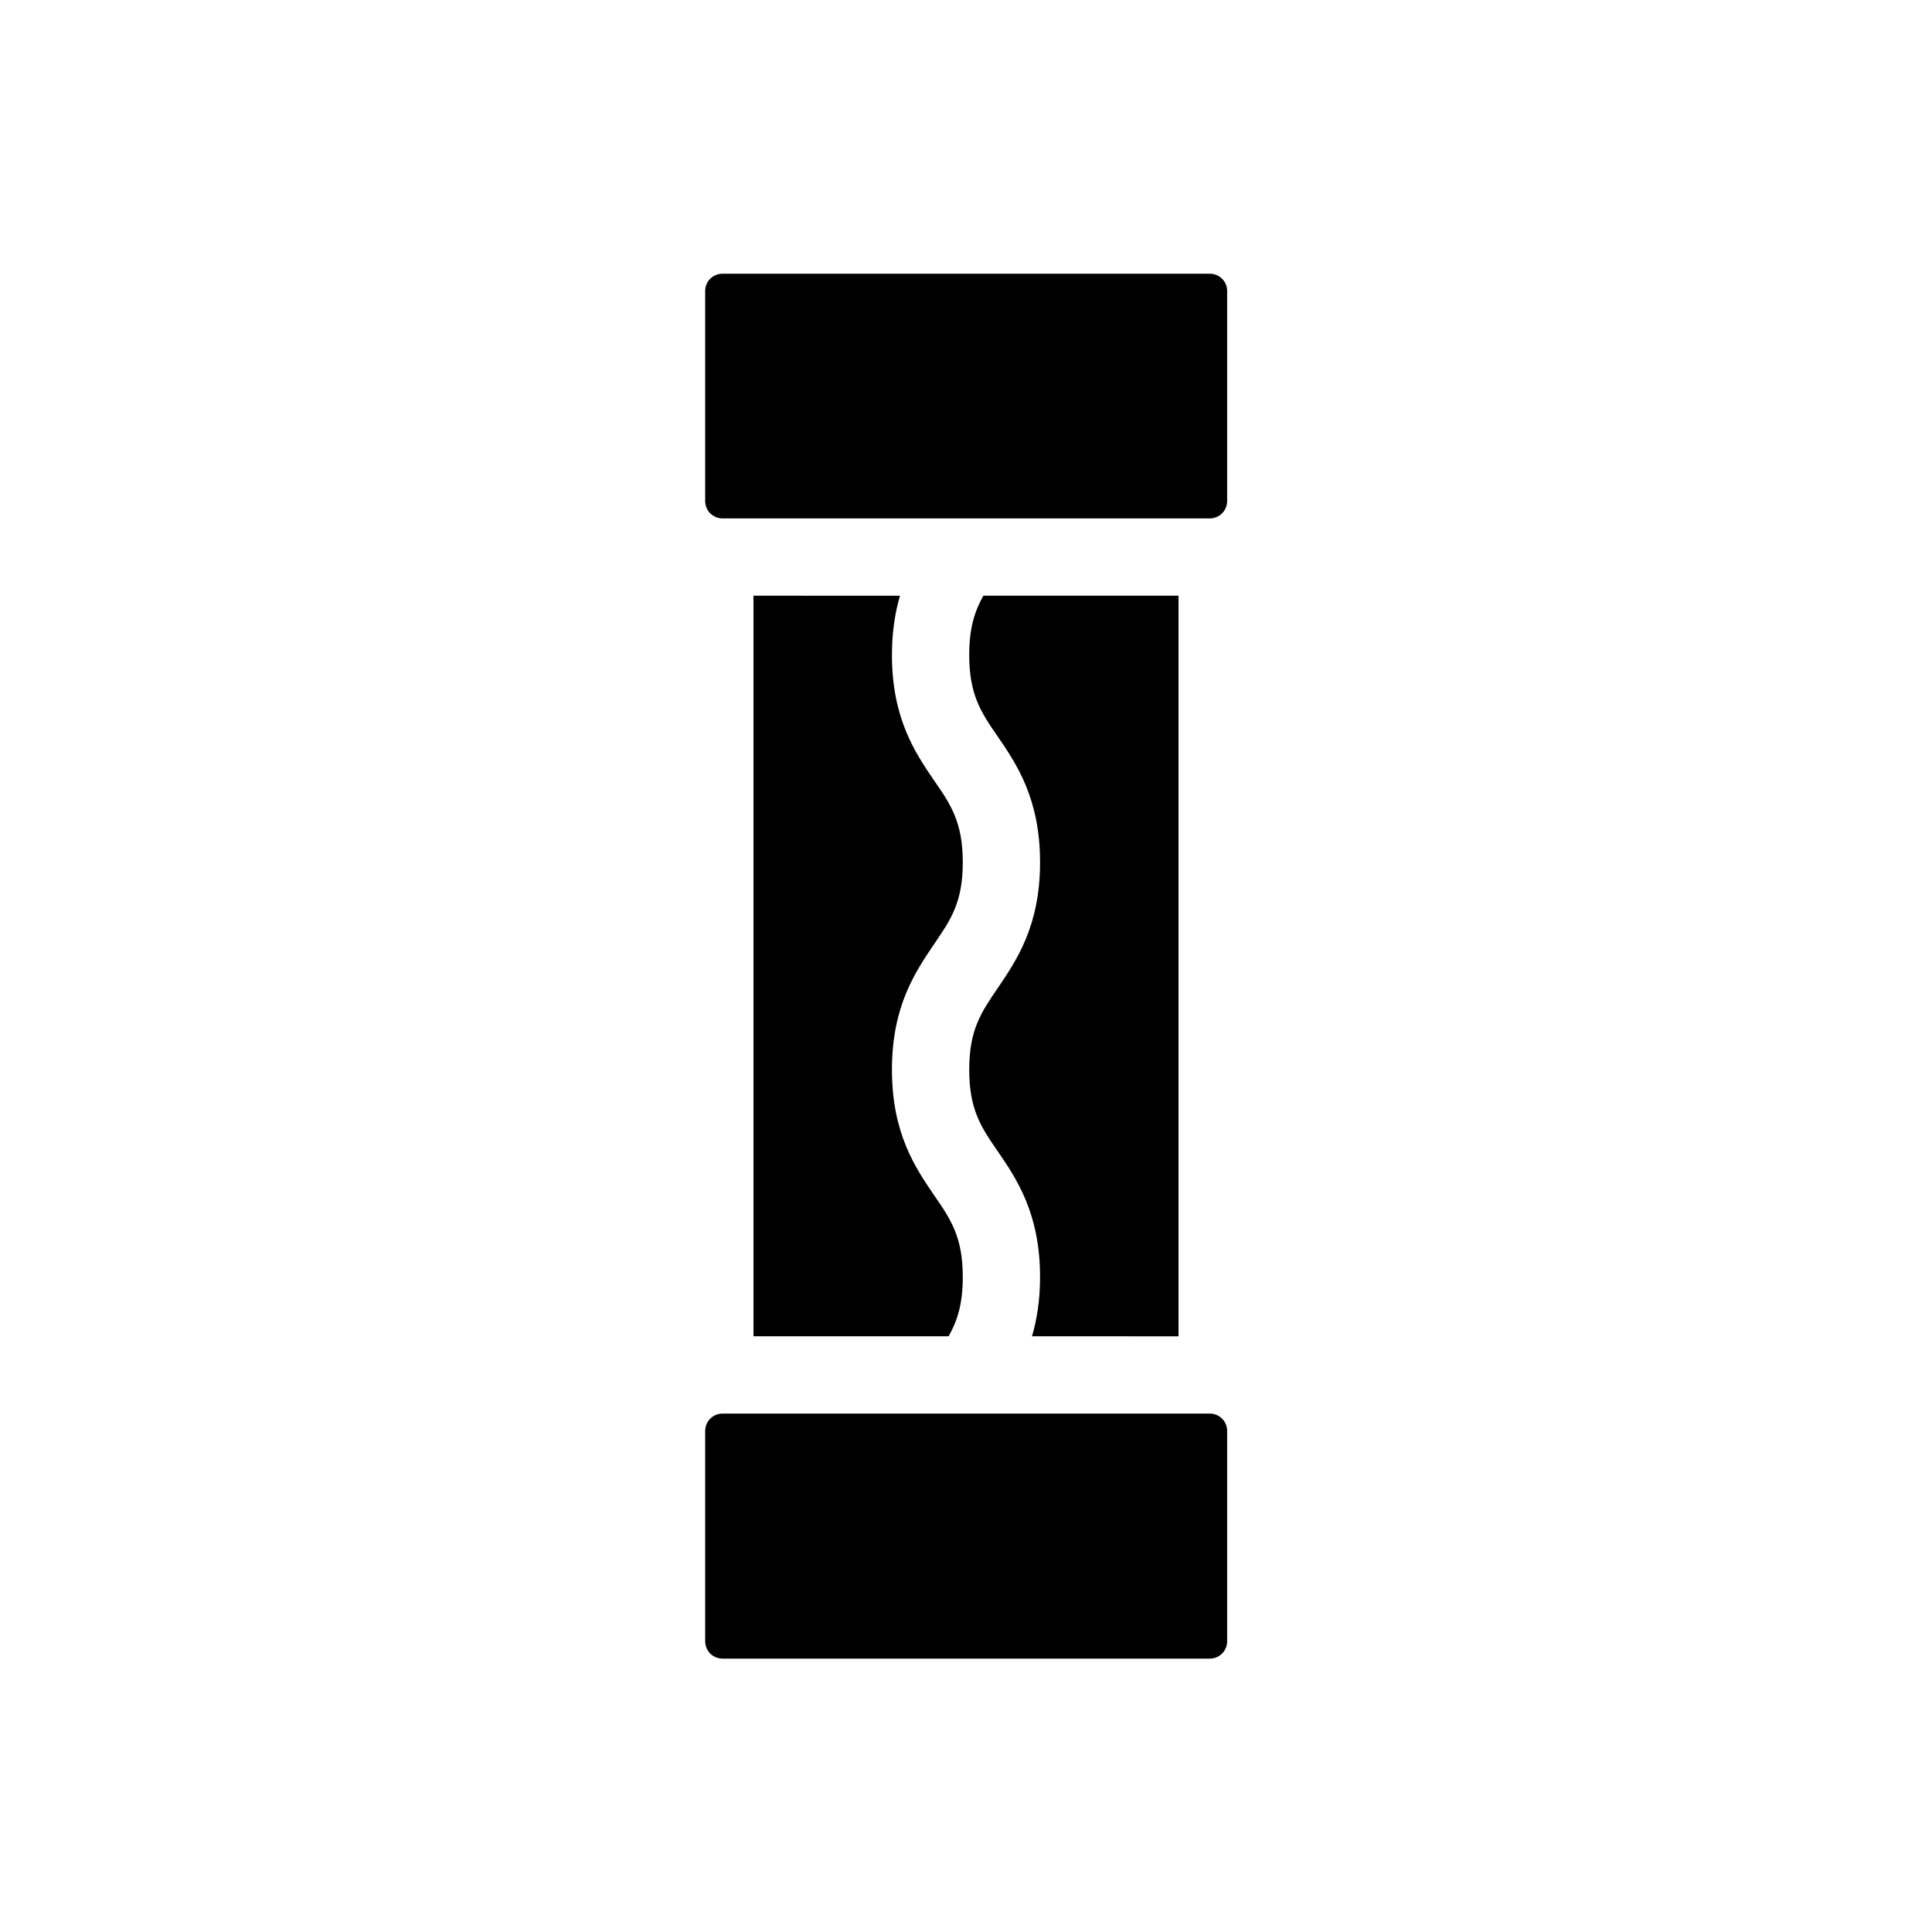
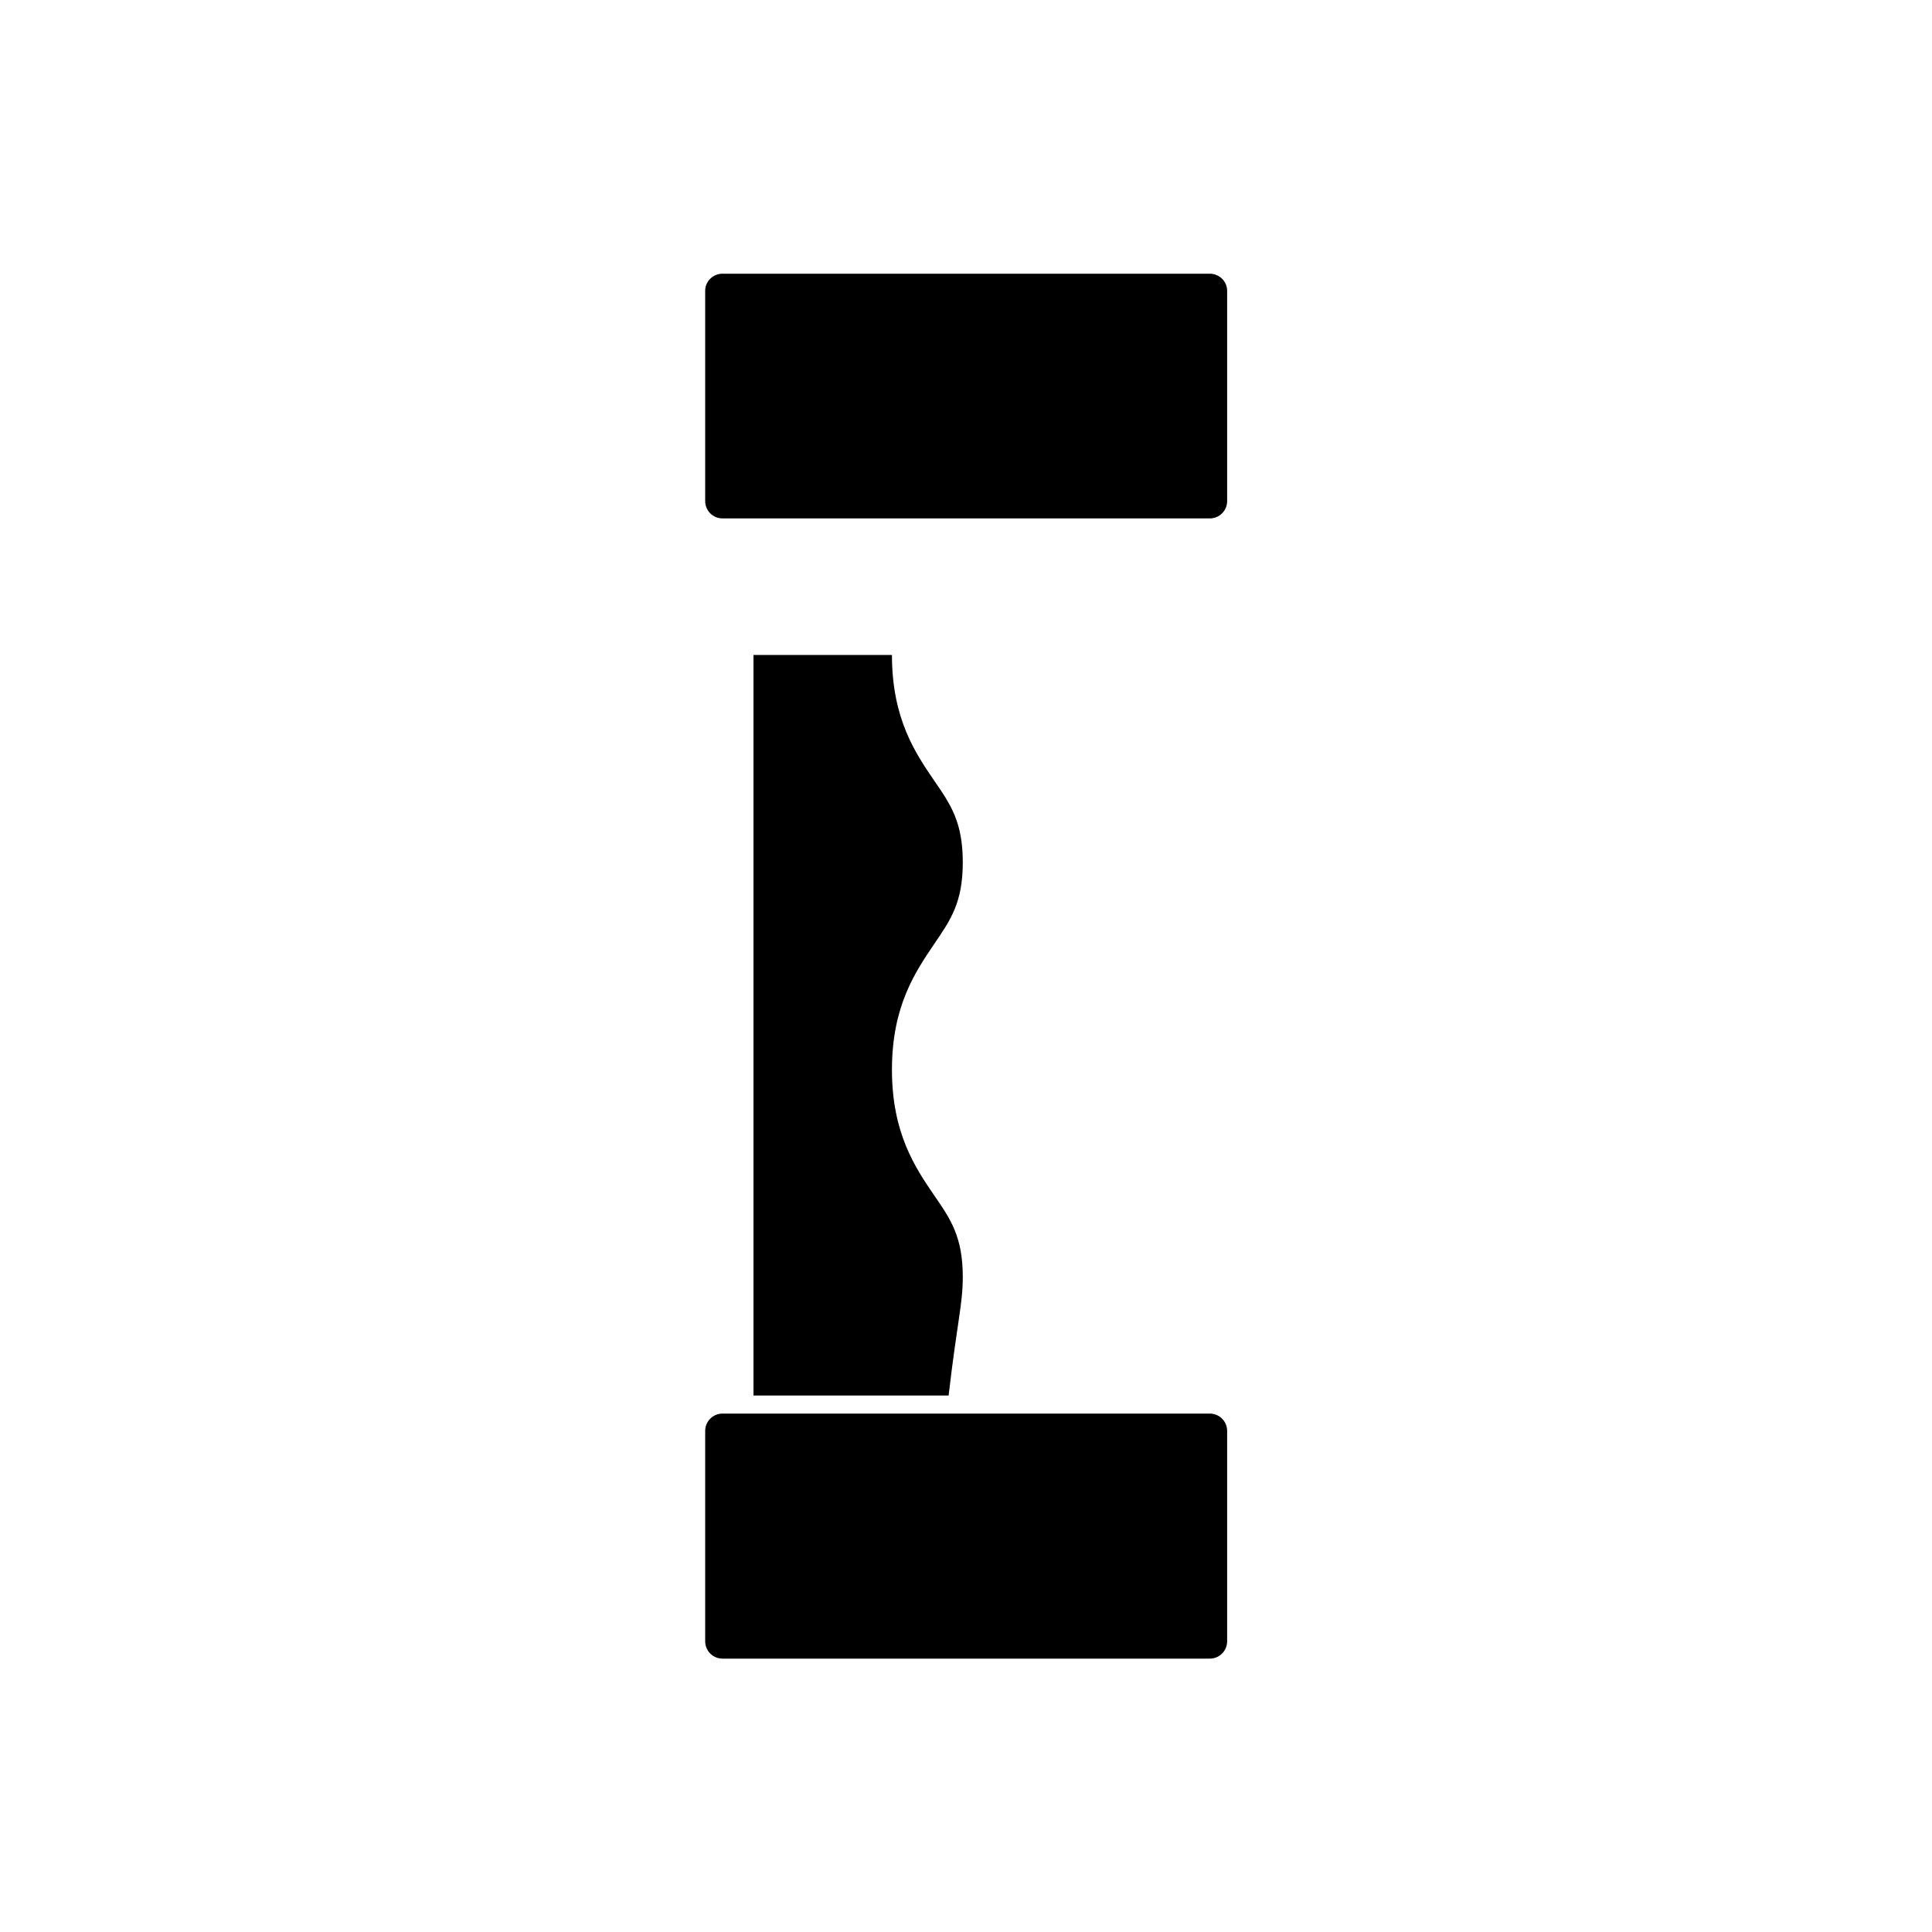
<svg xmlns="http://www.w3.org/2000/svg" version="1.1" baseProfile="tiny" id="Icons" x="0px" y="0px" viewBox="0 0 600 600" overflow="visible" xml:space="preserve">
  <g id="Fuse_on">
    <path d="M224.4,439h151.3c3,0,5.4,2.4,5.4,5.4v65.3c0,3-2.4,5.4-5.4,5.4H224.4c-3,0-5.4-2.4-5.4-5.4v-65.3   C219,441.4,221.4,439,224.4,439z" />
    <path d="M224.4,85h151.3c3,0,5.4,2.4,5.4,5.3v65.3c0,3-2.4,5.4-5.4,5.4H224.4c-3,0-5.4-2.4-5.4-5.4V90.3   C219,87.4,221.4,85,224.4,85z" />
-     <path d="M299,396.6c0-12.4-3.7-17.9-8.9-25.4c-5.8-8.5-13.1-19.2-13.1-39s7.3-30.4,13.1-39c5.2-7.6,8.9-13,8.9-25.4   s-3.7-17.9-8.9-25.4c-5.8-8.5-13.1-19.2-13.1-39c0-7.2,1-13.3,2.5-18.4H234v230h60.6C297.3,410.2,299,405,299,396.6L299,396.6z" />
-     <path d="M305.4,185c-2.7,4.8-4.4,10-4.4,18.4c0,12.4,3.7,17.9,8.9,25.4c5.8,8.5,13.1,19.2,13.1,39s-7.3,30.4-13.1,39   c-5.2,7.6-8.9,13-8.9,25.4s3.7,17.9,8.9,25.4c5.8,8.5,13.1,19.2,13.1,39c0,7.2-1,13.3-2.5,18.4H366V185L305.4,185L305.4,185z" />
+     <path d="M299,396.6c0-12.4-3.7-17.9-8.9-25.4c-5.8-8.5-13.1-19.2-13.1-39s7.3-30.4,13.1-39c5.2-7.6,8.9-13,8.9-25.4   s-3.7-17.9-8.9-25.4c-5.8-8.5-13.1-19.2-13.1-39H234v230h60.6C297.3,410.2,299,405,299,396.6L299,396.6z" />
  </g>
</svg>